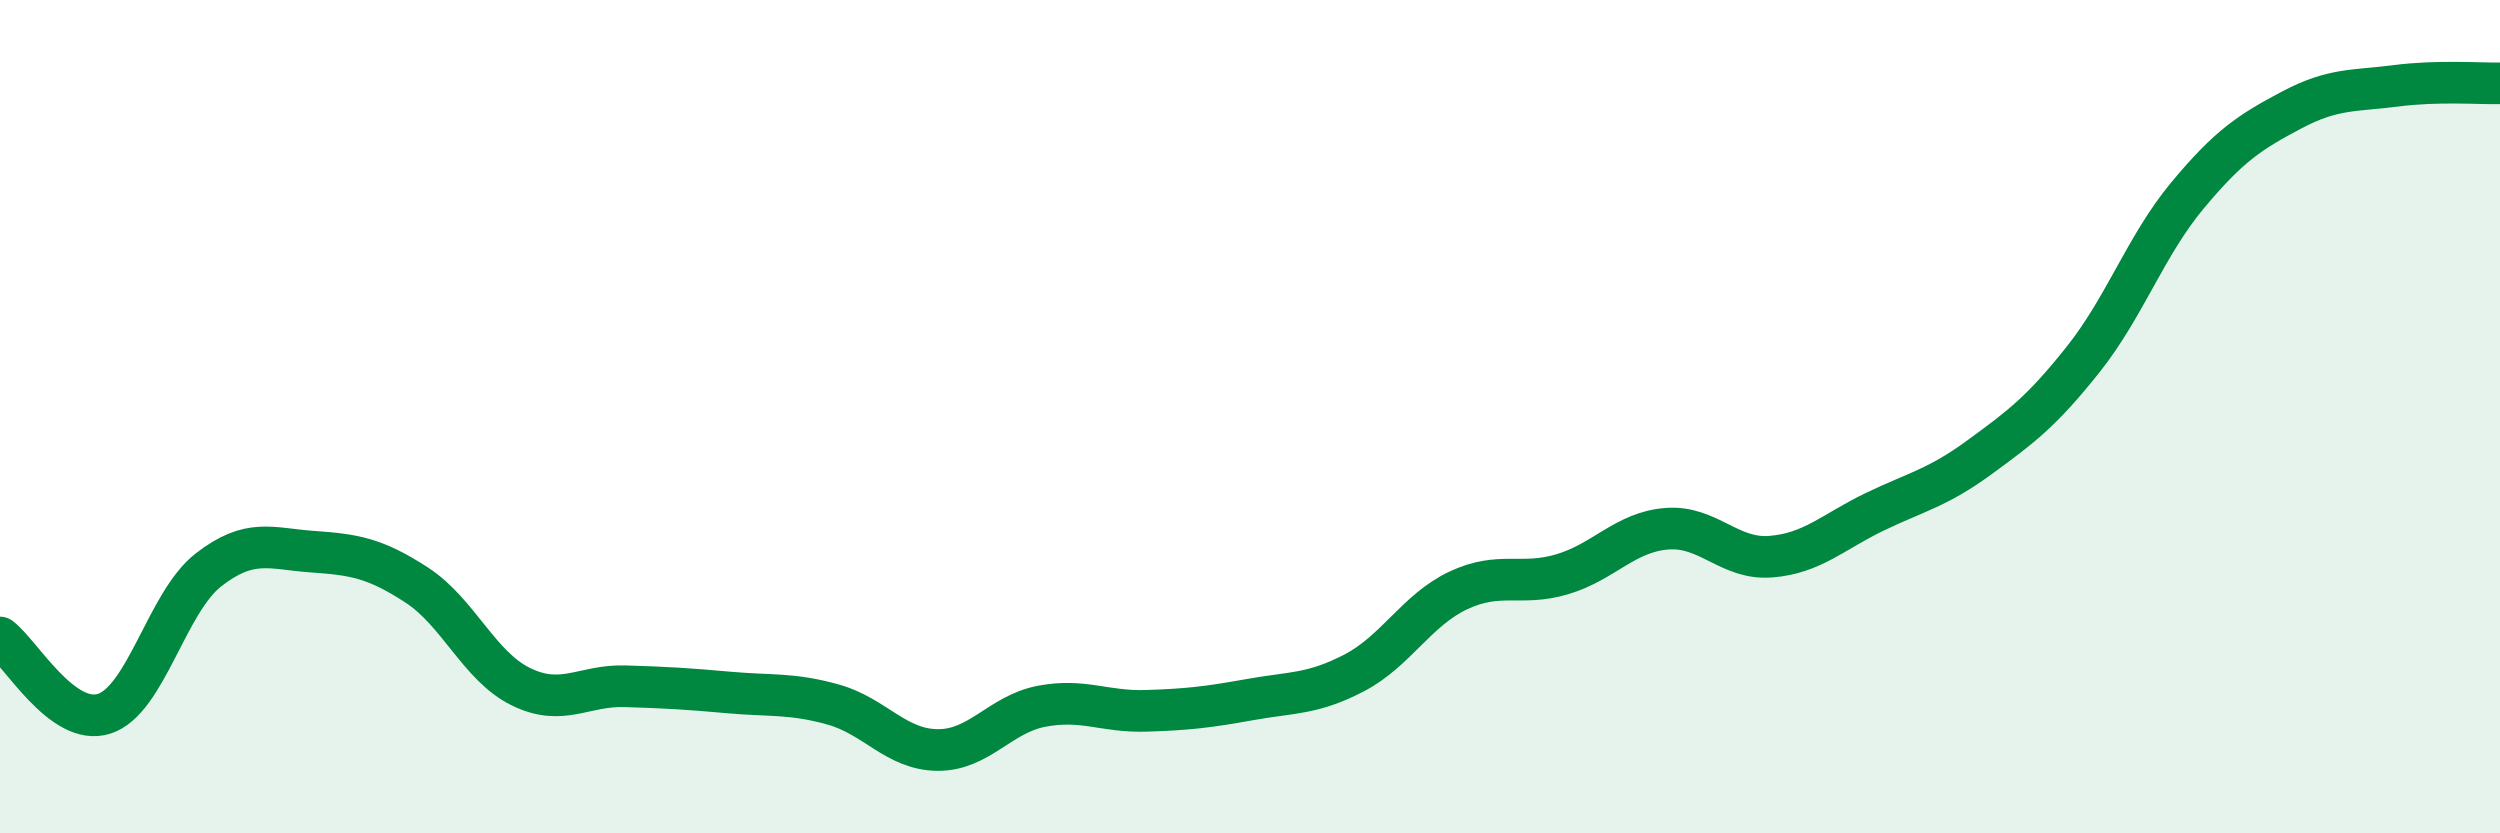
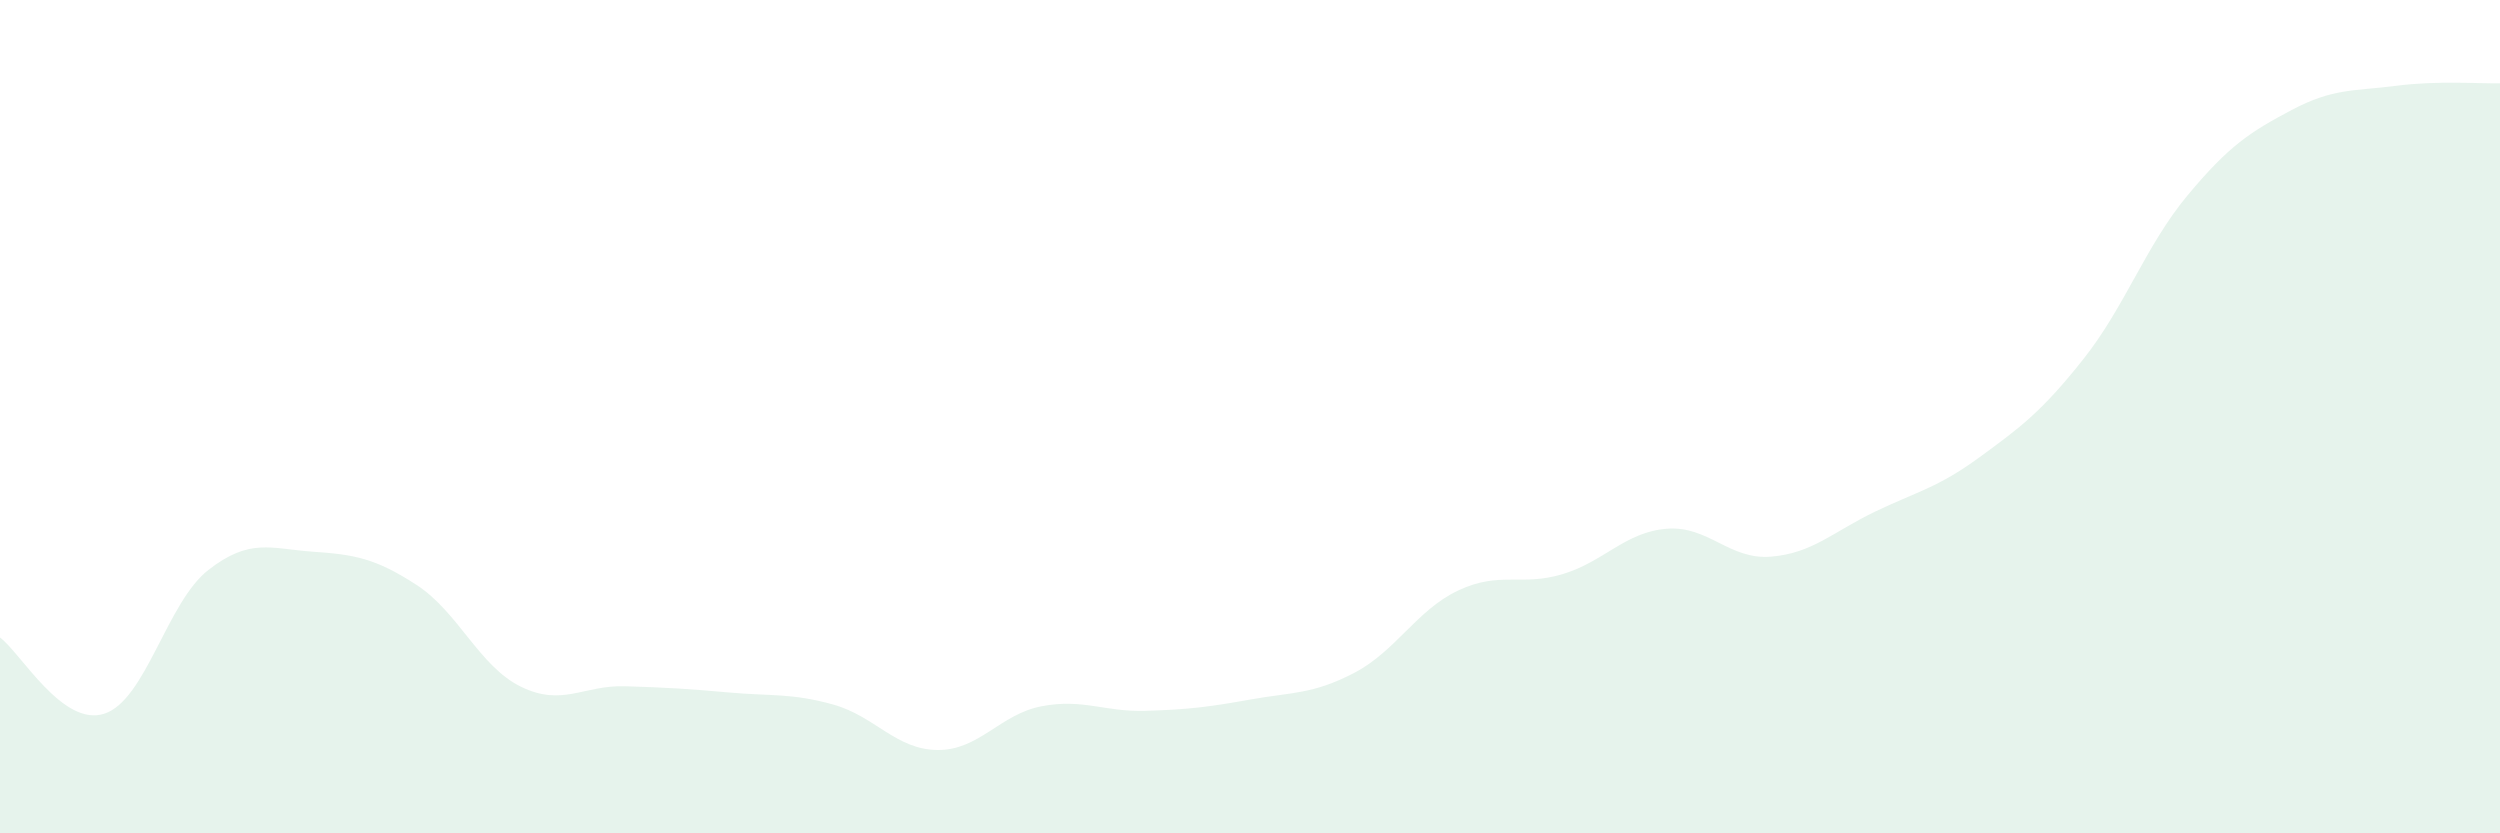
<svg xmlns="http://www.w3.org/2000/svg" width="60" height="20" viewBox="0 0 60 20">
  <path d="M 0,15.3 C 0.5,15.67 1.5,17.45 2.5,17.13 C 3.5,16.81 4,14.46 5,13.68 C 6,12.9 6.5,13.17 7.5,13.24 C 8.5,13.31 9,13.39 10,14.04 C 11,14.69 11.5,15.99 12.5,16.48 C 13.5,16.97 14,16.44 15,16.47 C 16,16.5 16.5,16.53 17.5,16.62 C 18.5,16.71 19,16.63 20,16.91 C 21,17.19 21.5,17.99 22.5,18 C 23.5,18.01 24,17.14 25,16.95 C 26,16.76 26.5,17.09 27.5,17.06 C 28.5,17.03 29,16.97 30,16.79 C 31,16.61 31.5,16.67 32.5,16.15 C 33.5,15.63 34,14.64 35,14.17 C 36,13.7 36.5,14.08 37.5,13.78 C 38.5,13.48 39,12.77 40,12.69 C 41,12.61 41.5,13.44 42.5,13.36 C 43.5,13.28 44,12.76 45,12.28 C 46,11.8 46.5,11.71 47.5,10.98 C 48.5,10.25 49,9.88 50,8.62 C 51,7.36 51.5,5.89 52.5,4.69 C 53.5,3.49 54,3.17 55,2.64 C 56,2.11 56.5,2.19 57.5,2.06 C 58.5,1.93 59.5,2.01 60,2L60 20L0 20Z" fill="#008740" opacity="0.1" stroke-linecap="round" stroke-linejoin="round" />
-   <path d="M 0,15.3 C 0.5,15.67 1.5,17.45 2.5,17.13 C 3.5,16.81 4,14.46 5,13.68 C 6,12.9 6.5,13.17 7.5,13.24 C 8.5,13.31 9,13.39 10,14.04 C 11,14.69 11.5,15.99 12.5,16.48 C 13.5,16.97 14,16.44 15,16.47 C 16,16.5 16.5,16.53 17.5,16.62 C 18.5,16.71 19,16.63 20,16.91 C 21,17.19 21.5,17.99 22.5,18 C 23.5,18.01 24,17.14 25,16.95 C 26,16.76 26.5,17.09 27.5,17.06 C 28.5,17.03 29,16.97 30,16.79 C 31,16.61 31.5,16.67 32.5,16.15 C 33.5,15.63 34,14.64 35,14.17 C 36,13.7 36.5,14.08 37.5,13.78 C 38.5,13.48 39,12.77 40,12.69 C 41,12.61 41.5,13.44 42.5,13.36 C 43.5,13.28 44,12.76 45,12.28 C 46,11.8 46.5,11.71 47.5,10.98 C 48.5,10.25 49,9.88 50,8.62 C 51,7.36 51.5,5.89 52.5,4.69 C 53.5,3.49 54,3.17 55,2.64 C 56,2.11 56.5,2.19 57.5,2.06 C 58.5,1.93 59.5,2.01 60,2" stroke="#008740" stroke-width="1" fill="none" stroke-linecap="round" stroke-linejoin="round" />
</svg>